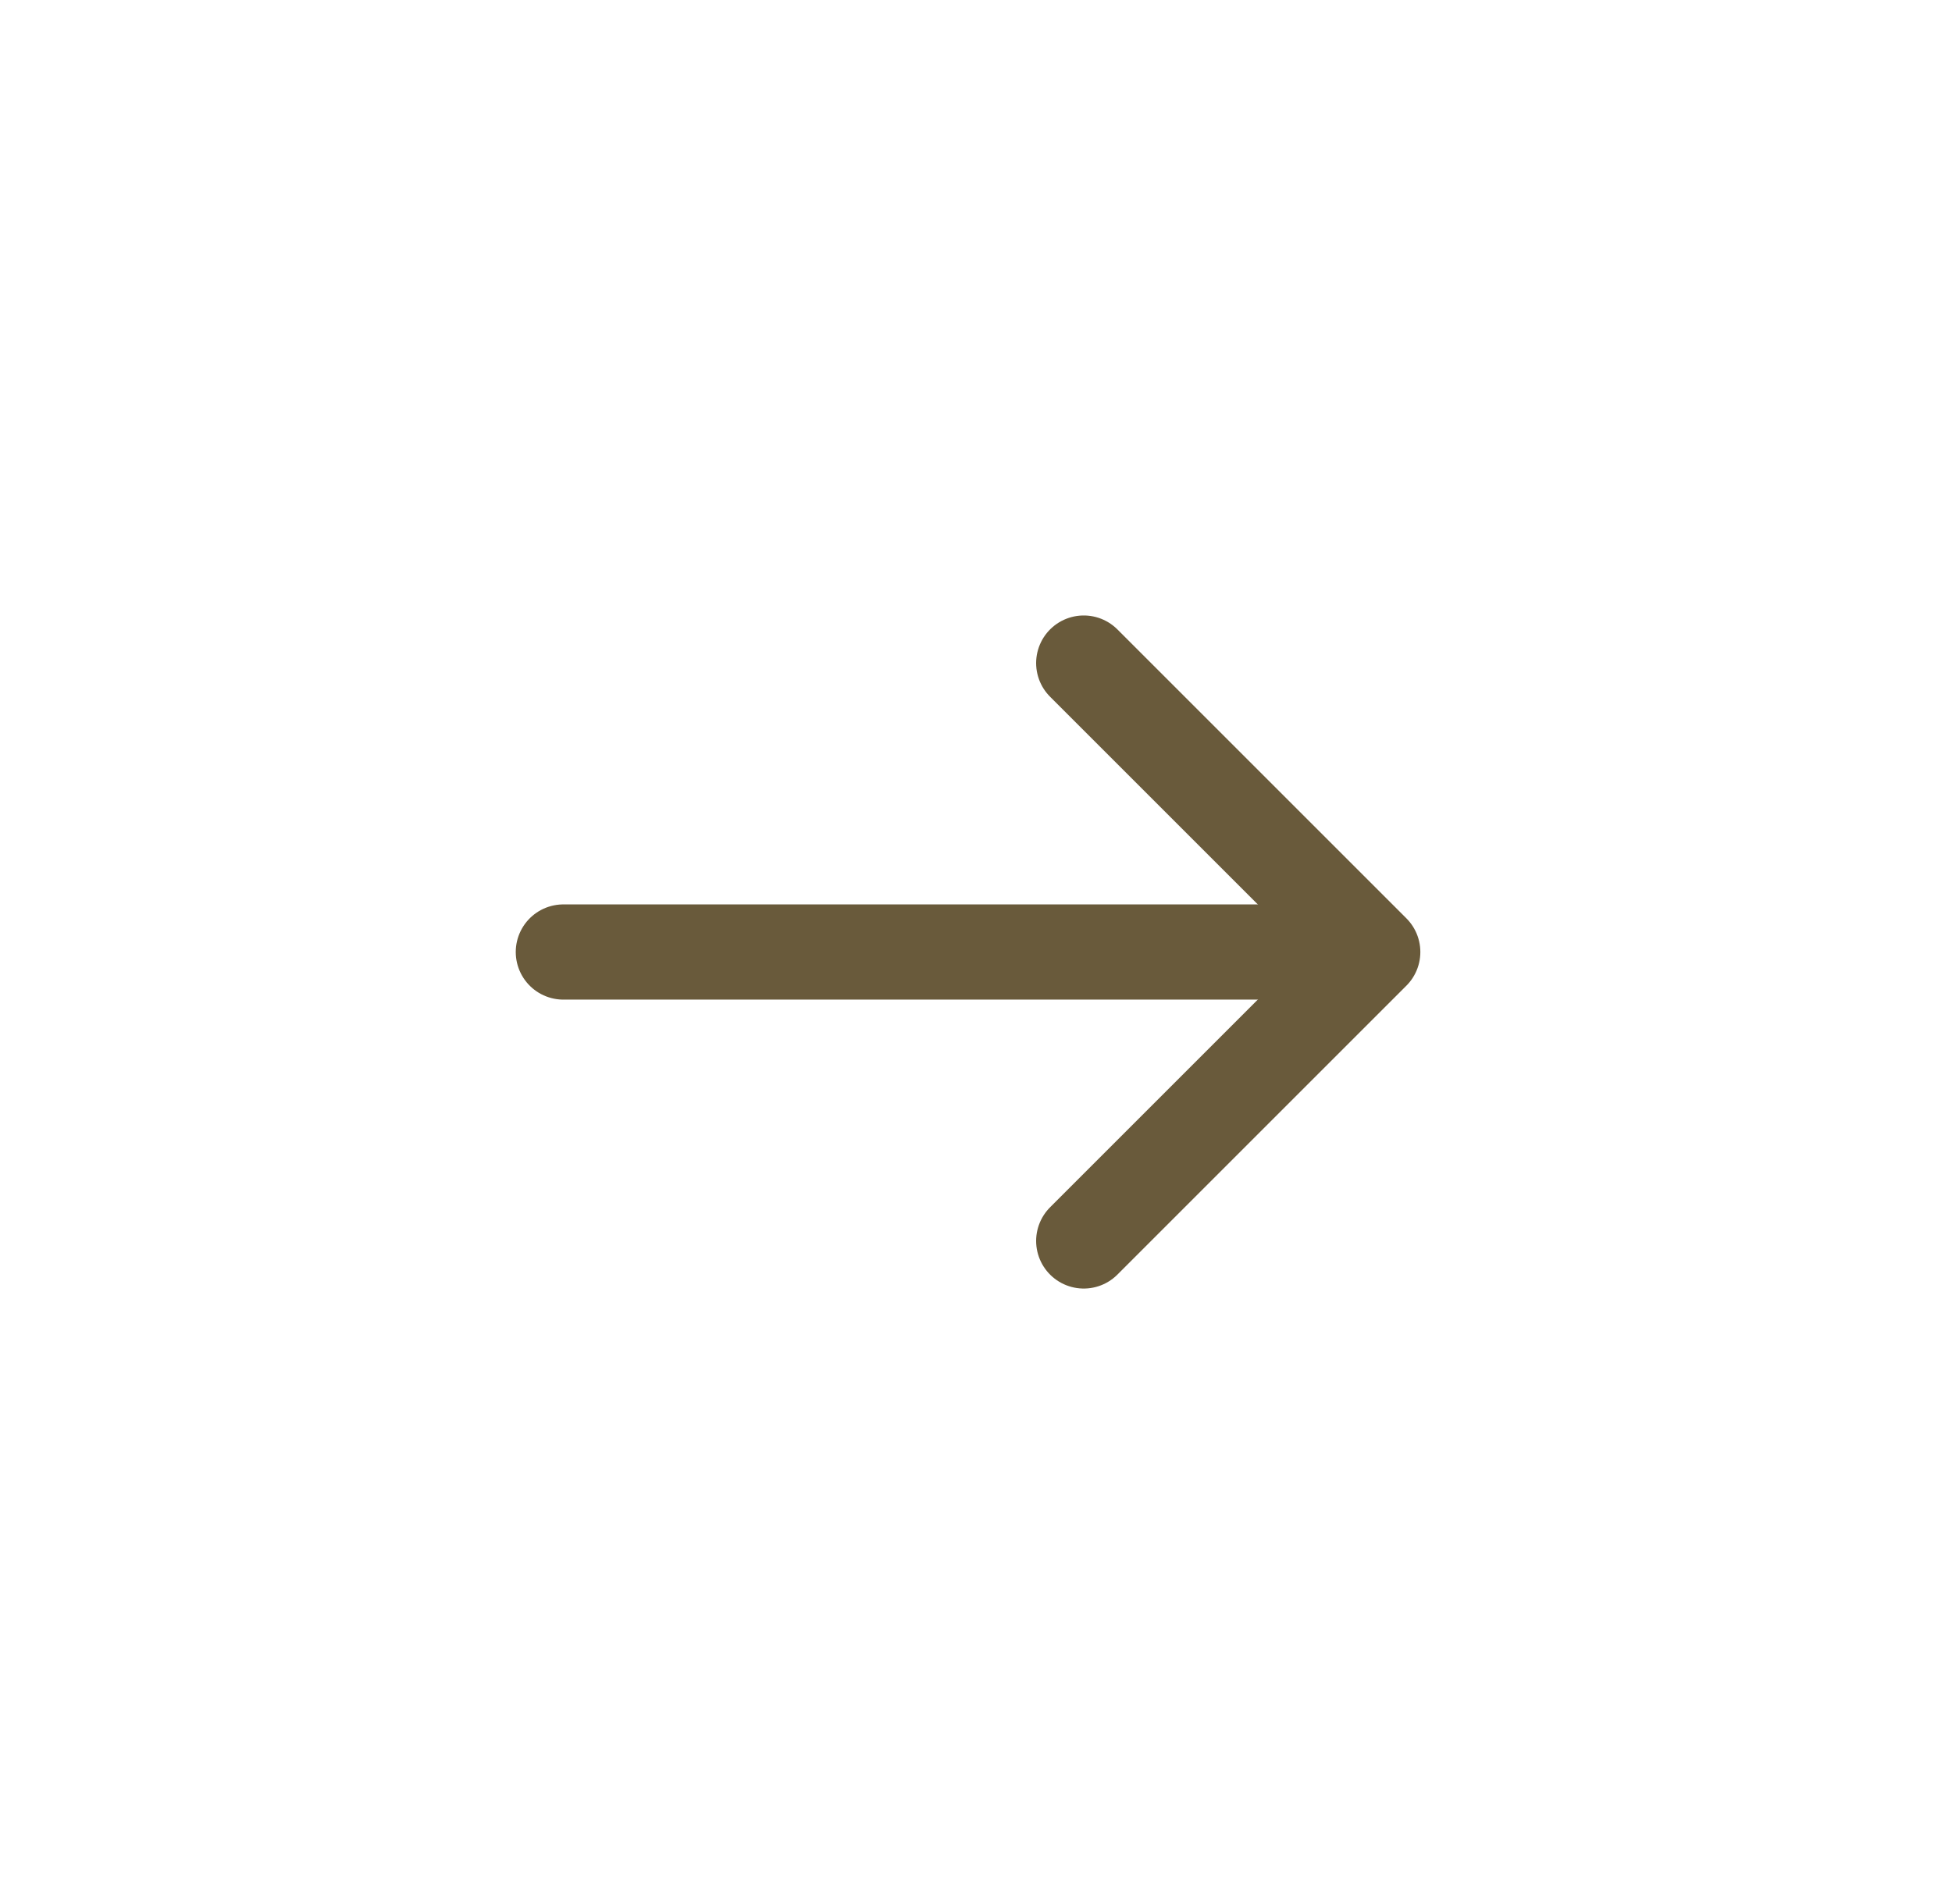
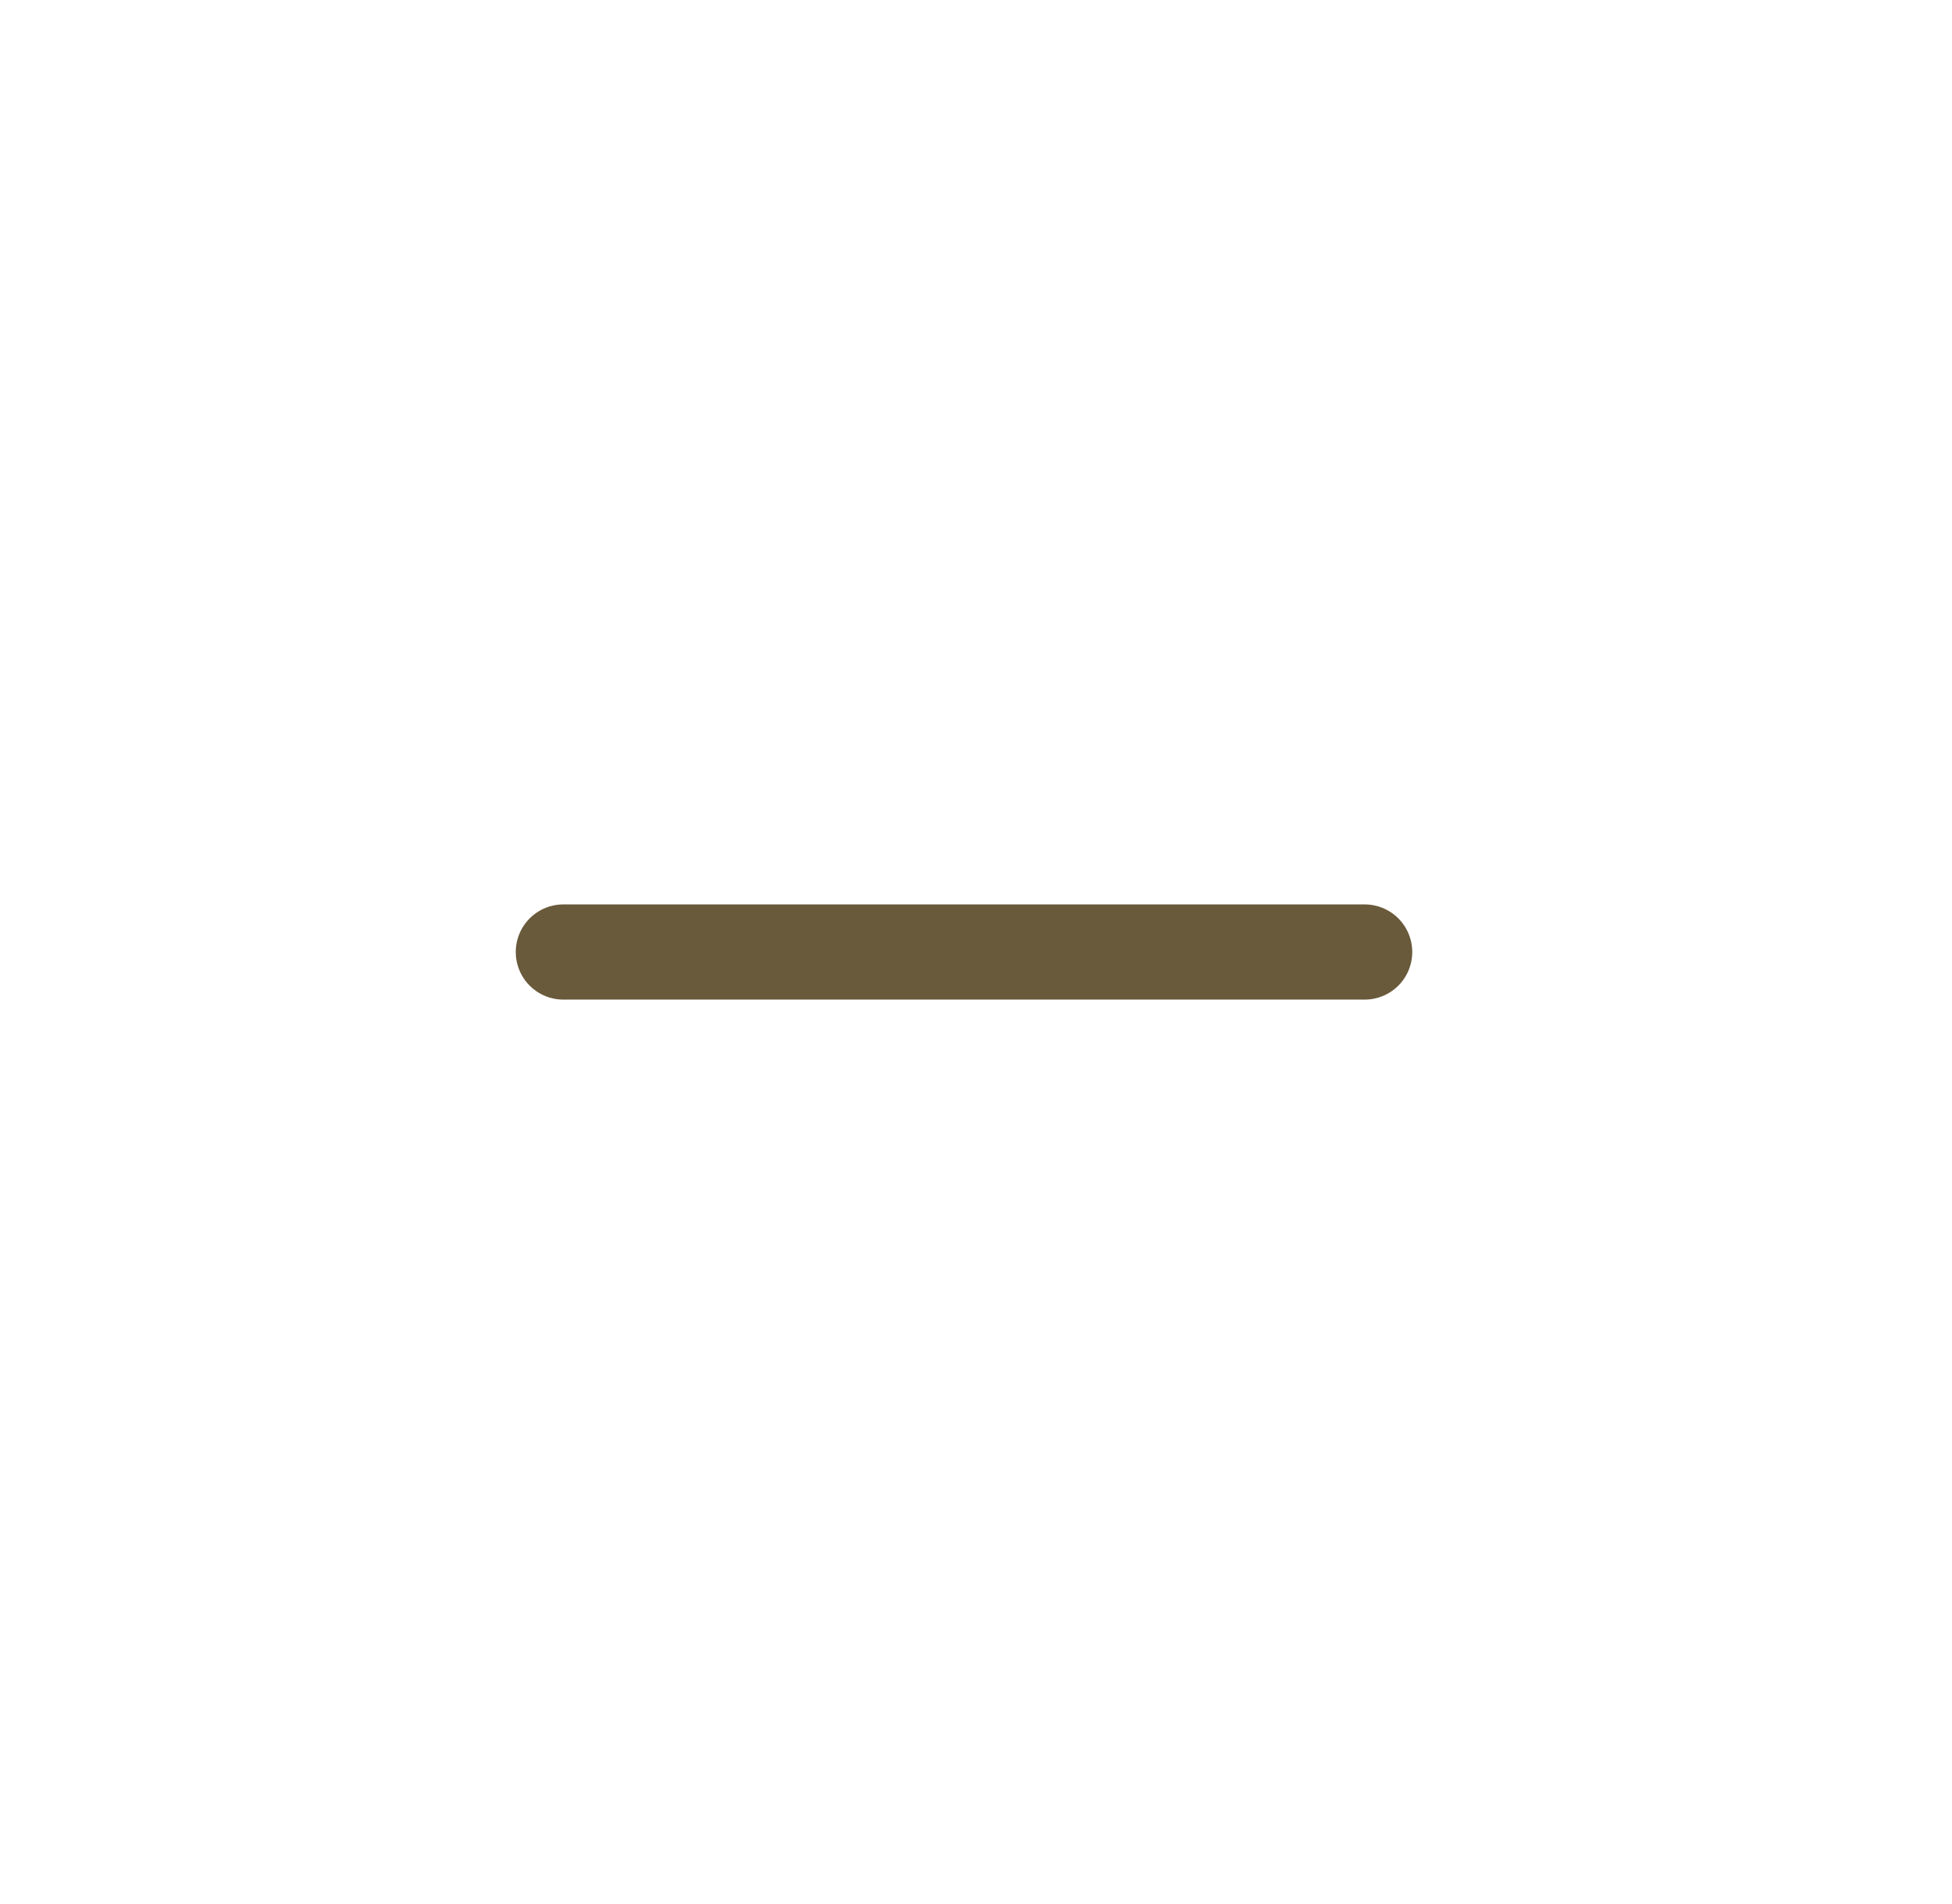
<svg xmlns="http://www.w3.org/2000/svg" width="41" height="40" viewBox="0 0 41 40" fill="none">
-   <path d="M22.763 13.93L28.833 20L22.763 26.07" stroke="#695A3B" stroke-width="2" stroke-miterlimit="10" stroke-linecap="round" stroke-linejoin="round" />
  <path d="M11.833 20H28.663" stroke="#695A3B" stroke-width="2" stroke-miterlimit="10" stroke-linecap="round" stroke-linejoin="round" />
</svg>